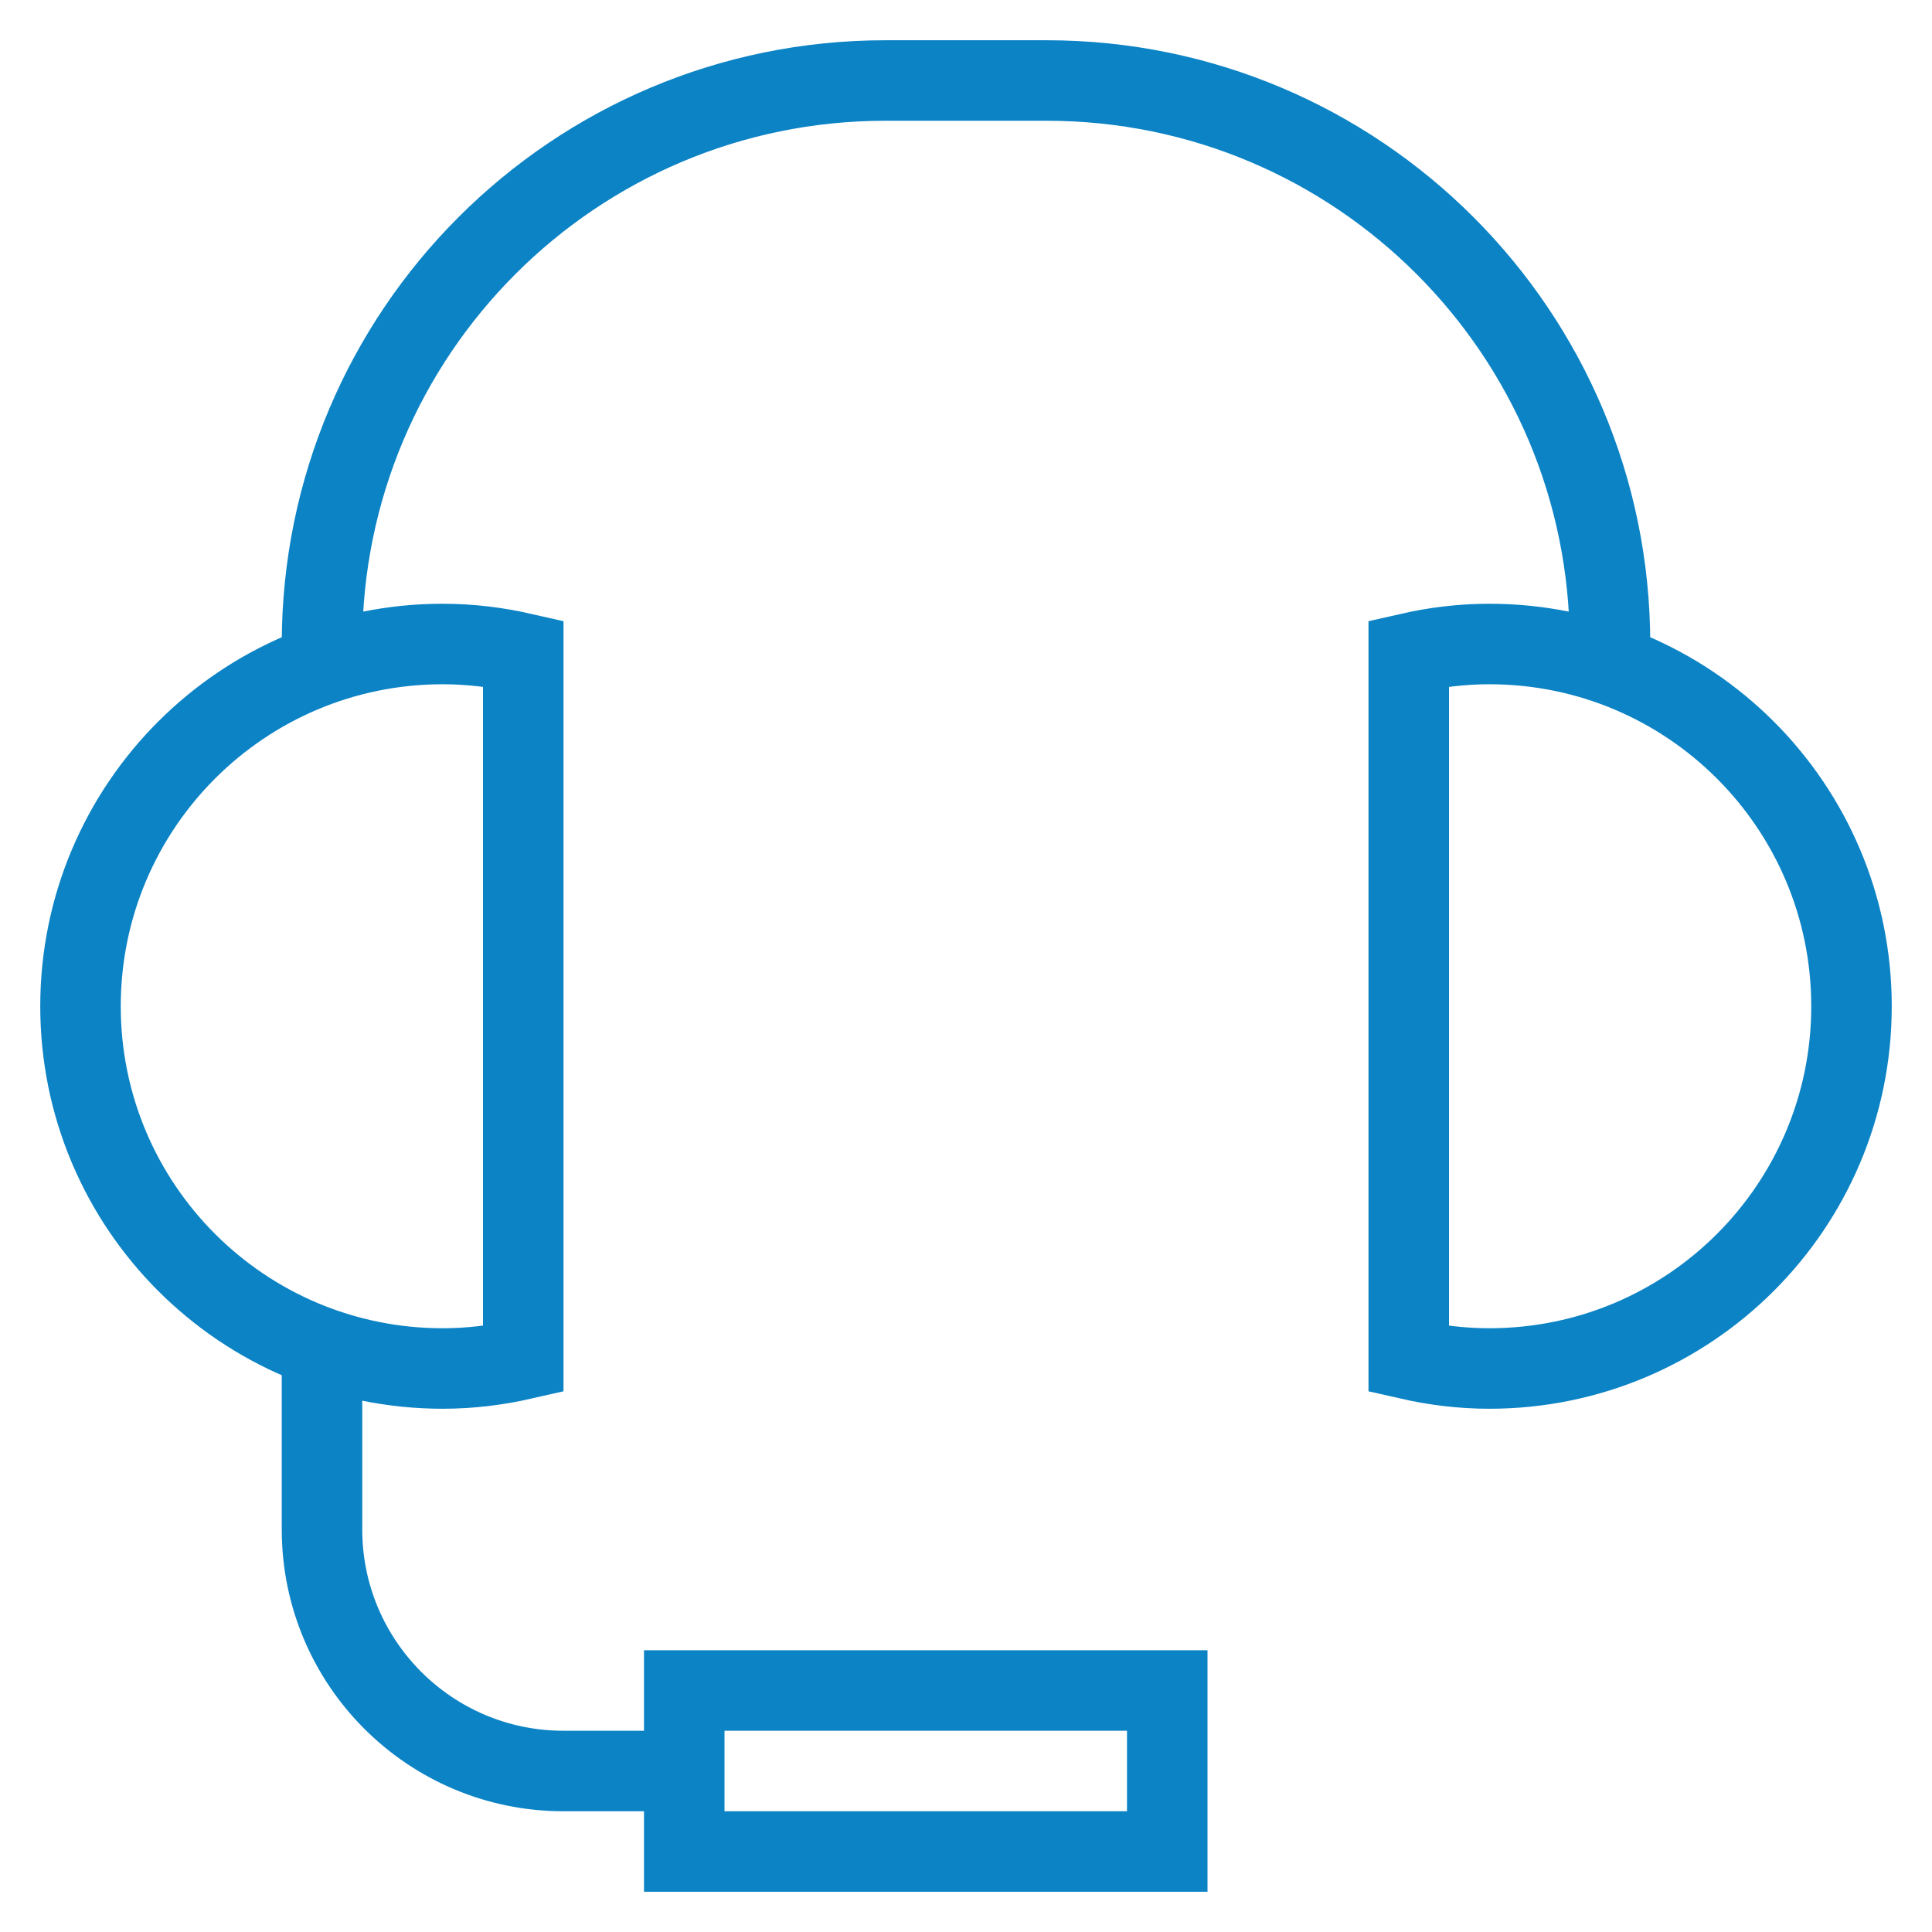
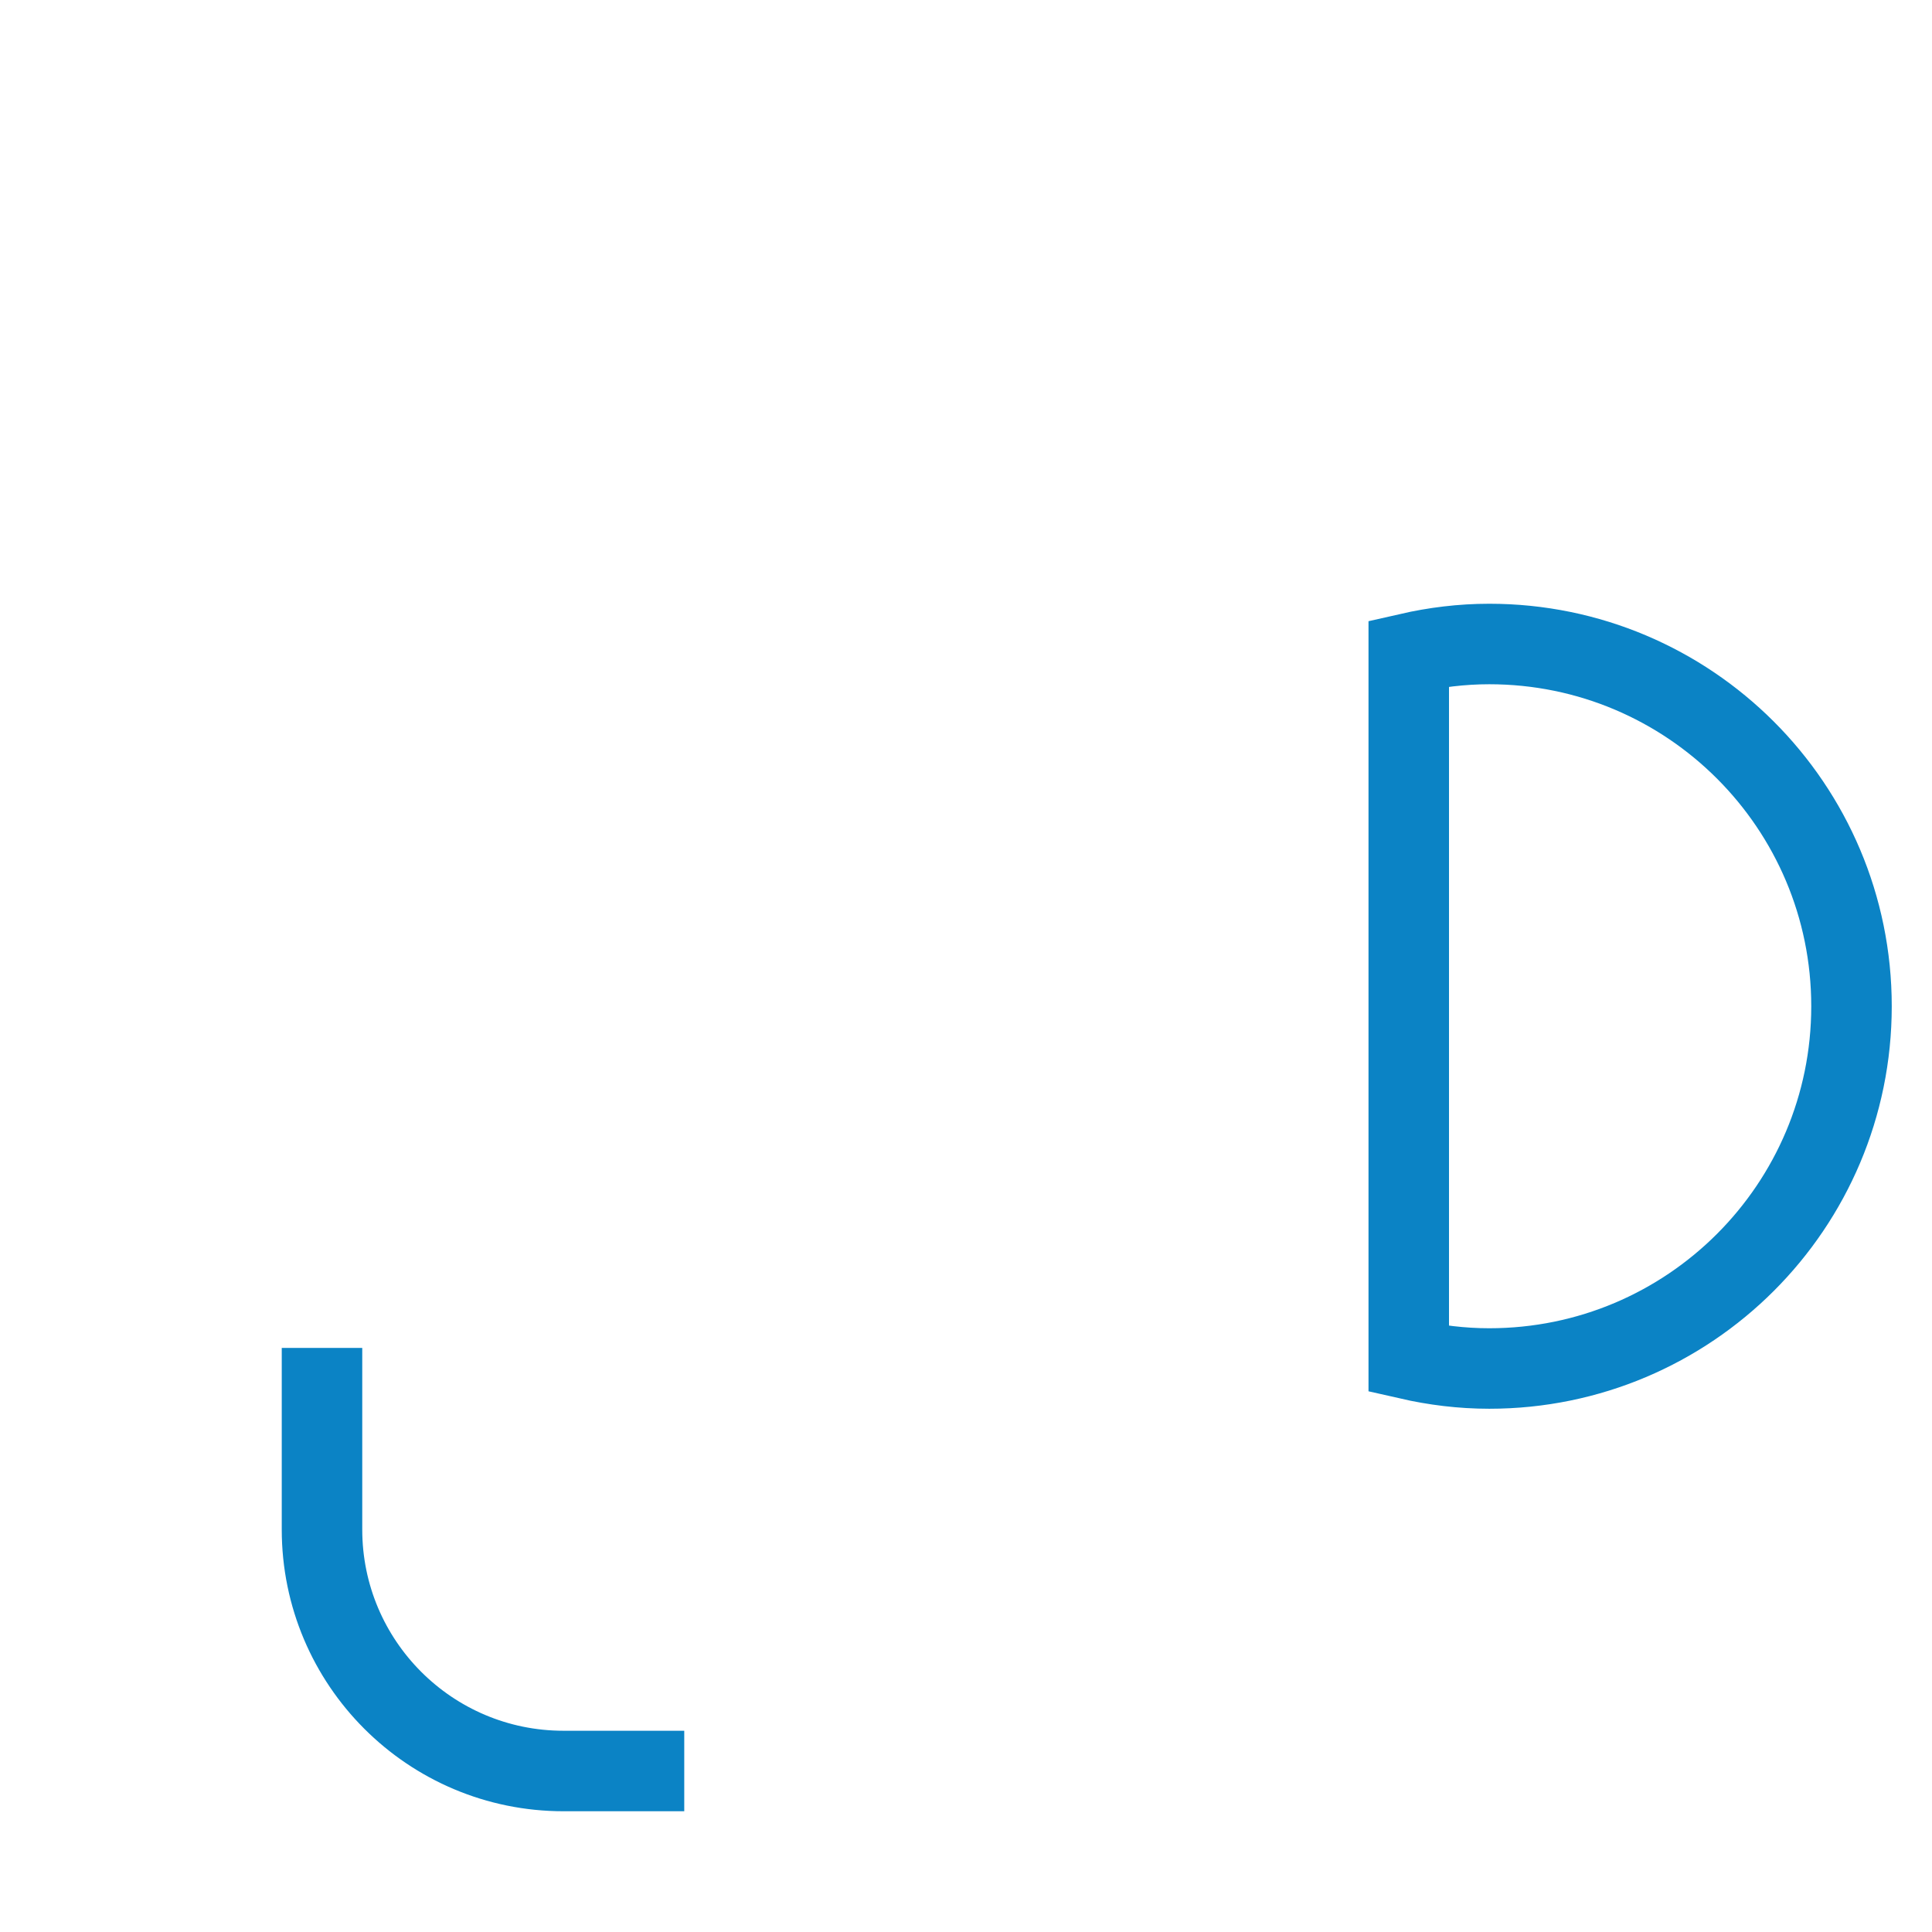
<svg xmlns="http://www.w3.org/2000/svg" width="48" height="48" viewBox="0 0 48 48" fill="none">
  <path d="M8 33.488V38C8 41.314 10.686 44 14 44H17" stroke="#0B83C5" stroke-width="2" stroke-miterlimit="10" />
-   <path d="M8 16.512V16C8 8.268 14.268 2 22 2H26C33.732 2 40 8.268 40 16V16.512" stroke="#0B83C5" stroke-width="2" stroke-miterlimit="10" />
-   <path d="M13 16.231C12.356 16.084 11.688 16 11 16C6.029 16 2 20.029 2 25C2 29.971 6.029 34 11 34C11.688 34 12.356 33.916 13 33.769V16.231Z" stroke="#0B83C5" stroke-width="2" stroke-miterlimit="10" stroke-linecap="square" />
  <path d="M35 16.231C35.644 16.084 36.312 16 37 16C41.971 16 46 20.029 46 25C46 29.971 41.971 34 37 34C36.312 34 35.644 33.916 35 33.769V16.231Z" stroke="#0B83C5" stroke-width="2" stroke-miterlimit="10" stroke-linecap="square" />
-   <path d="M29 42H17V46H29V42Z" stroke="#0B83C5" stroke-width="2" stroke-miterlimit="10" stroke-linecap="square" />
</svg>